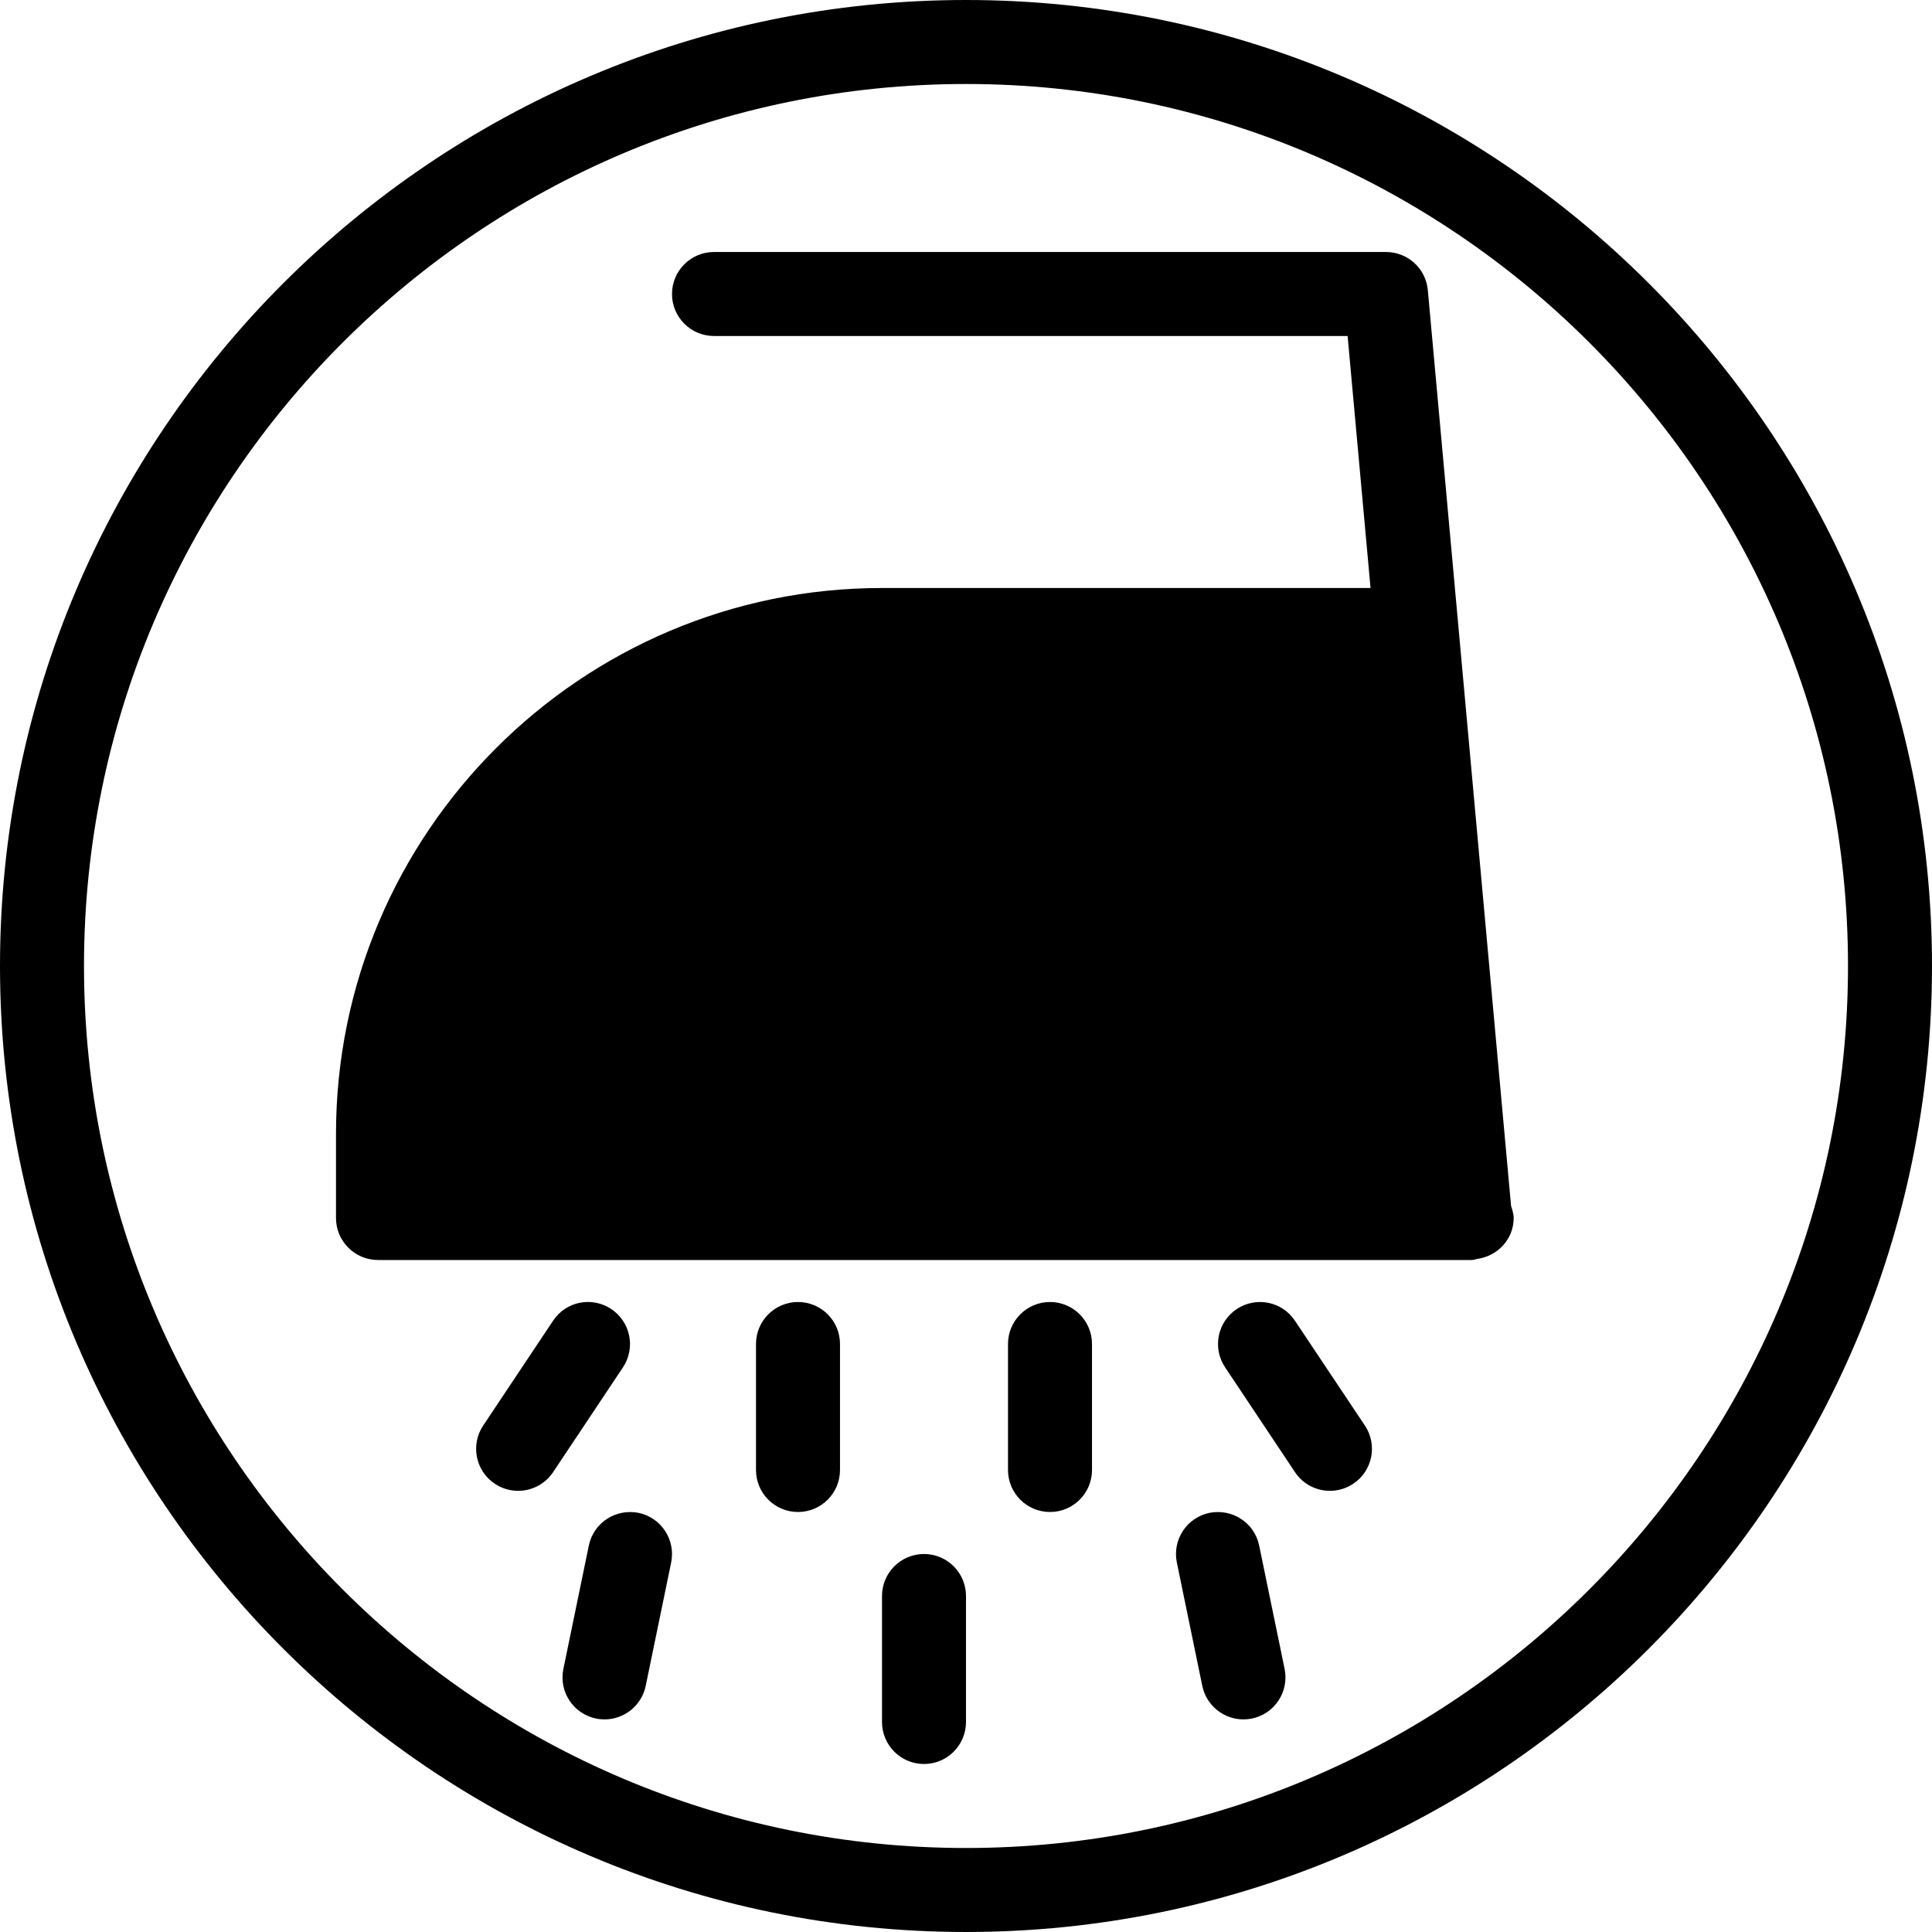
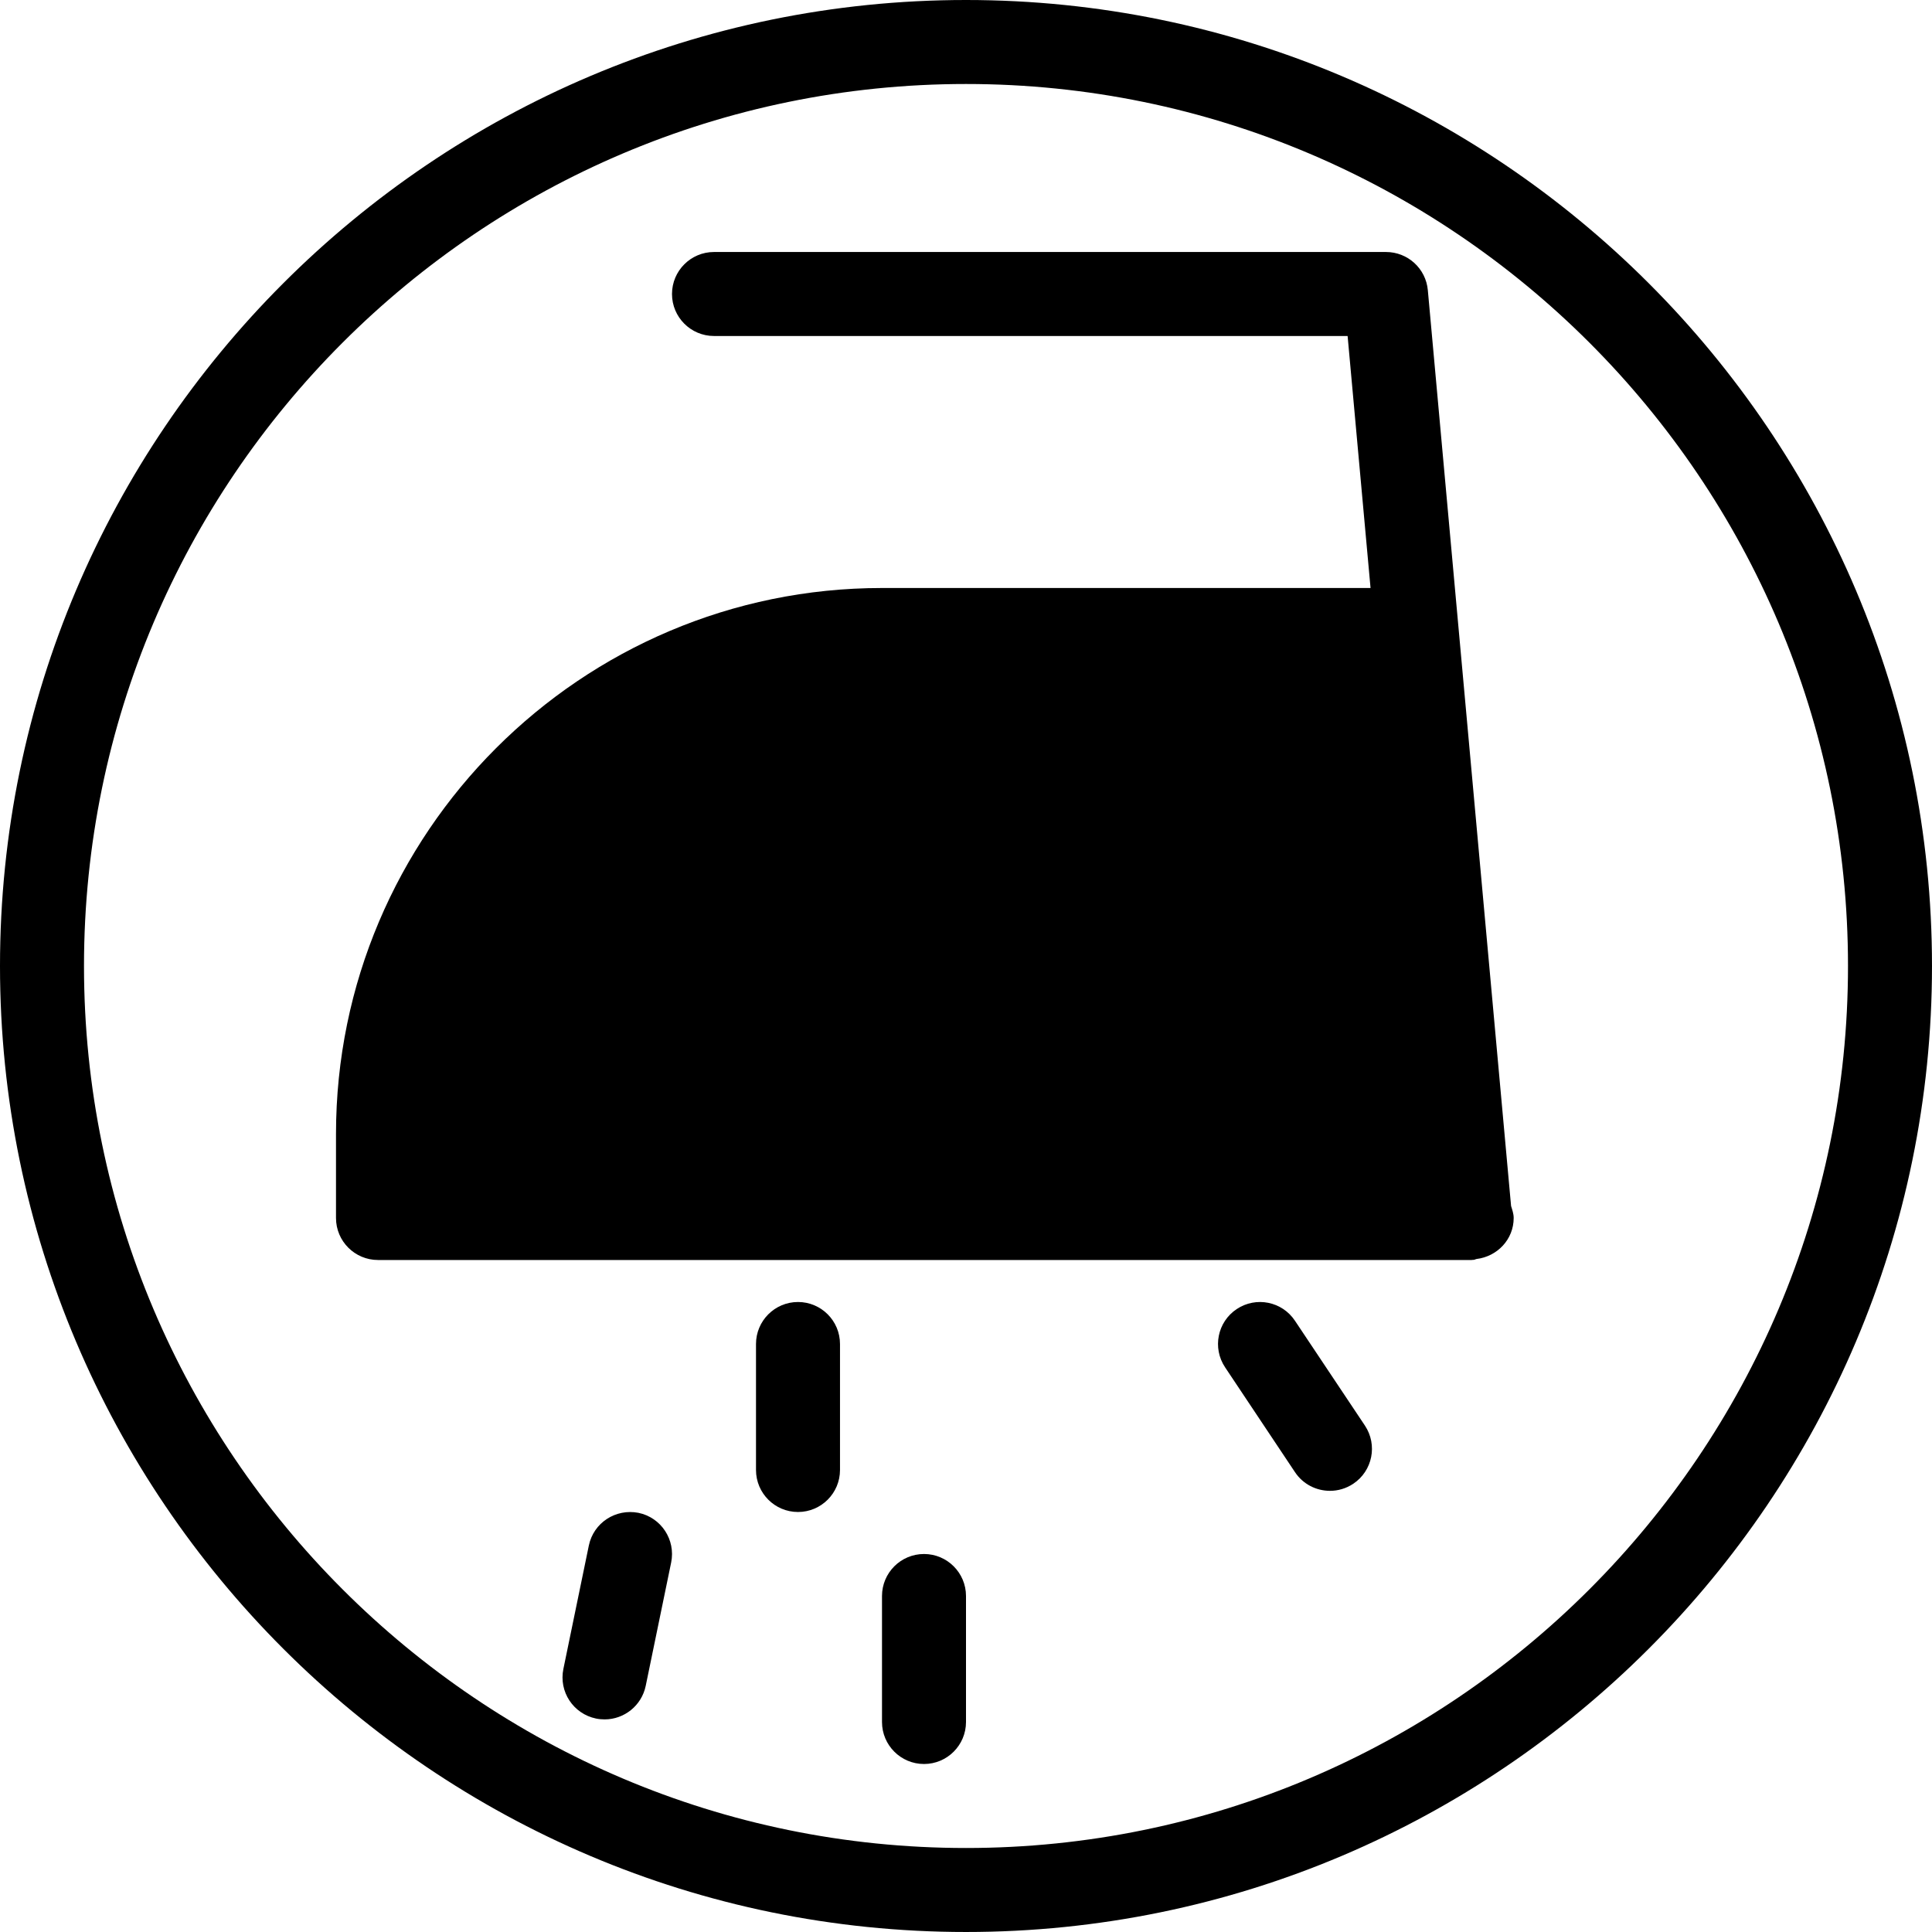
<svg xmlns="http://www.w3.org/2000/svg" fill="#000000" height="800px" width="800px" version="1.1" id="Layer_1" viewBox="0 0 490.667 490.667" xml:space="preserve">
  <g>
    <g>
      <g>
        <path d="M234.667,394.667c-5.888,0-10.667,4.779-10.667,10.667v32c0,5.888,4.779,10.667,10.667,10.667     s10.667-4.779,10.667-10.667v-32C245.333,399.445,240.555,394.667,234.667,394.667z" />
        <path d="M202.667,330.667c-5.888,0-10.667,4.779-10.667,10.667v32c0,5.888,4.779,10.667,10.667,10.667     s10.667-4.779,10.667-10.667v-32C213.333,335.445,208.555,330.667,202.667,330.667z" />
        <path d="M162.155,384.213c-5.824-1.131-11.413,2.539-12.608,8.299l-6.464,31.339c-1.195,5.781,2.517,11.413,8.299,12.608     c0.725,0.149,1.451,0.213,2.176,0.213c4.949,0,9.387-3.477,10.432-8.512l6.464-31.339     C171.627,391.061,167.936,385.408,162.155,384.213z" />
-         <path d="M155.243,332.459c-4.928-3.285-11.541-1.941-14.784,2.965l-17.749,26.624c-3.264,4.907-1.941,11.52,2.965,14.784     c1.813,1.216,3.883,1.792,5.909,1.792c3.456,0,6.827-1.664,8.896-4.757l17.749-26.624     C161.472,342.336,160.149,335.723,155.243,332.459z" />
-         <path d="M319.787,392.512c-1.195-5.76-6.784-9.429-12.608-8.299c-5.781,1.195-9.472,6.827-8.299,12.608l6.464,31.339     c1.045,5.035,5.483,8.512,10.432,8.512c0.704,0,1.429-0.064,2.176-0.213c5.781-1.195,9.472-6.827,8.299-12.608L319.787,392.512z" />
        <path d="M245.333,0C110.059,0,0,110.059,0,245.333s110.059,245.333,245.333,245.333s245.333-110.059,245.333-245.333     S380.608,0,245.333,0z M245.333,469.333c-123.52,0-224-100.48-224-224s100.48-224,224-224s224,100.48,224,224     S368.853,469.333,245.333,469.333z" />
-         <path d="M266.667,330.667c-5.888,0-10.667,4.779-10.667,10.667v32c0,5.888,4.779,10.667,10.667,10.667     s10.667-4.779,10.667-10.667v-32C277.333,335.445,272.555,330.667,266.667,330.667z" />
        <path d="M362.624,73.707C362.133,68.203,357.525,64,352,64H181.333c-5.888,0-10.667,4.779-10.667,10.667     s4.779,10.667,10.667,10.667h160.917l5.824,64H224c-76.459,0-138.667,62.208-138.667,138.667v21.333     C85.333,315.221,90.112,320,96,320h277.76c0.043,0,0.085-0.021,0.107-0.021c0.149,0,0.277,0,0.427-0.021     c0.256-0.021,0.448-0.171,0.704-0.213c5.269-0.64,9.429-4.971,9.429-10.411c0-1.088-0.363-2.069-0.661-3.051L362.624,73.707z" />
        <path d="M328.875,335.424c-3.264-4.907-9.877-6.229-14.784-2.965c-4.907,3.264-6.229,9.877-2.965,14.784l17.749,26.624     c2.048,3.093,5.44,4.757,8.896,4.757c2.027,0,4.075-0.576,5.909-1.792c4.907-3.264,6.229-9.877,2.965-14.784L328.875,335.424z" />
      </g>
    </g>
  </g>
</svg>